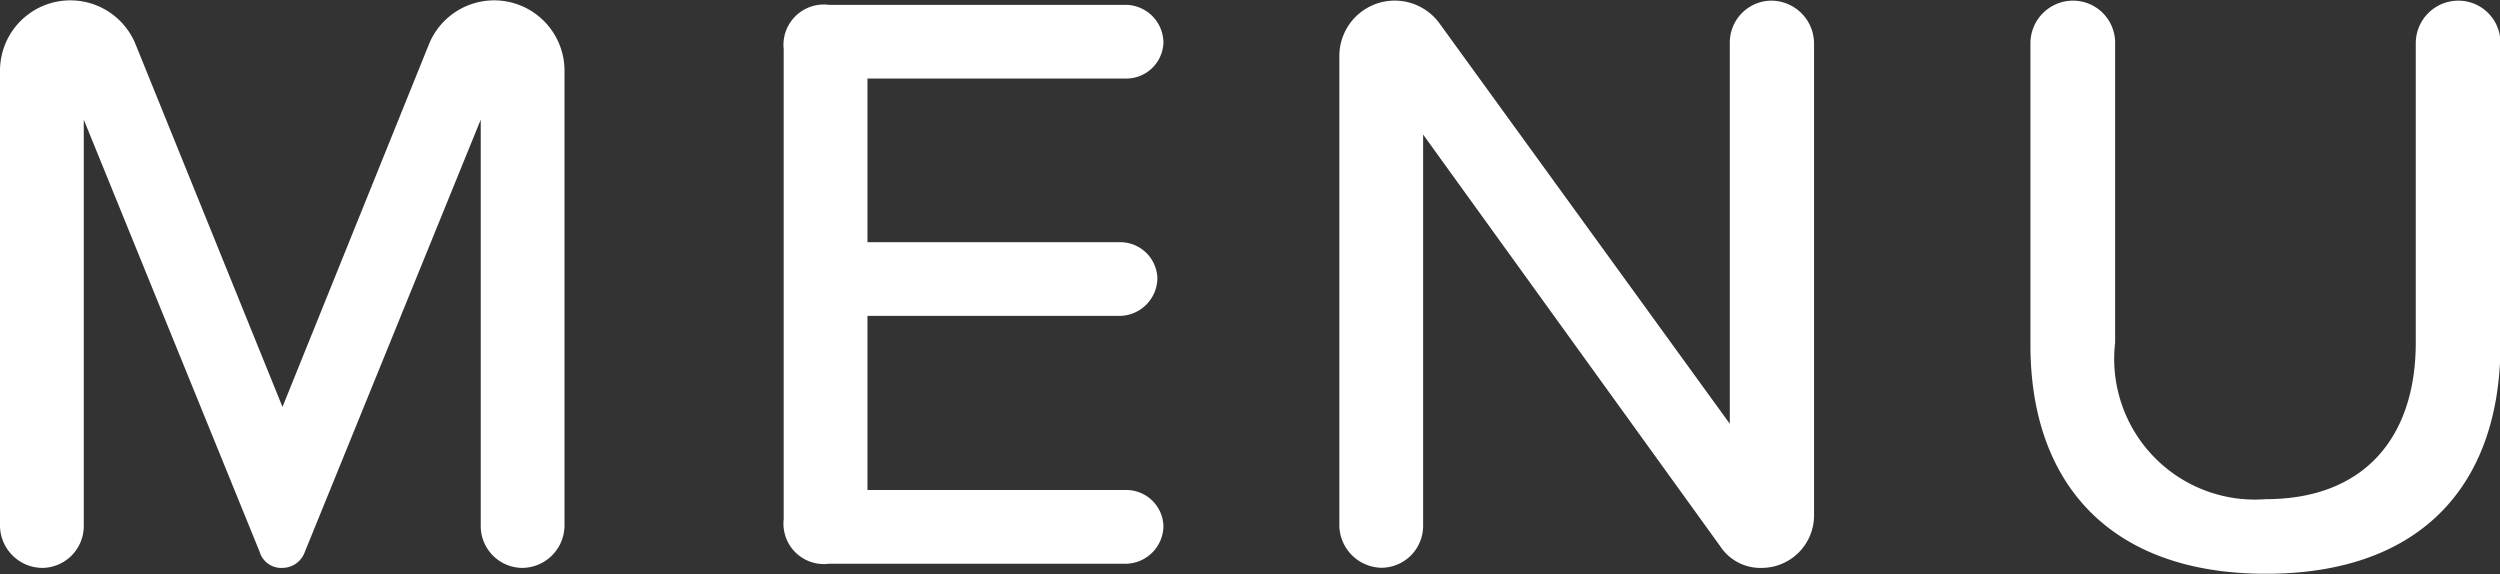
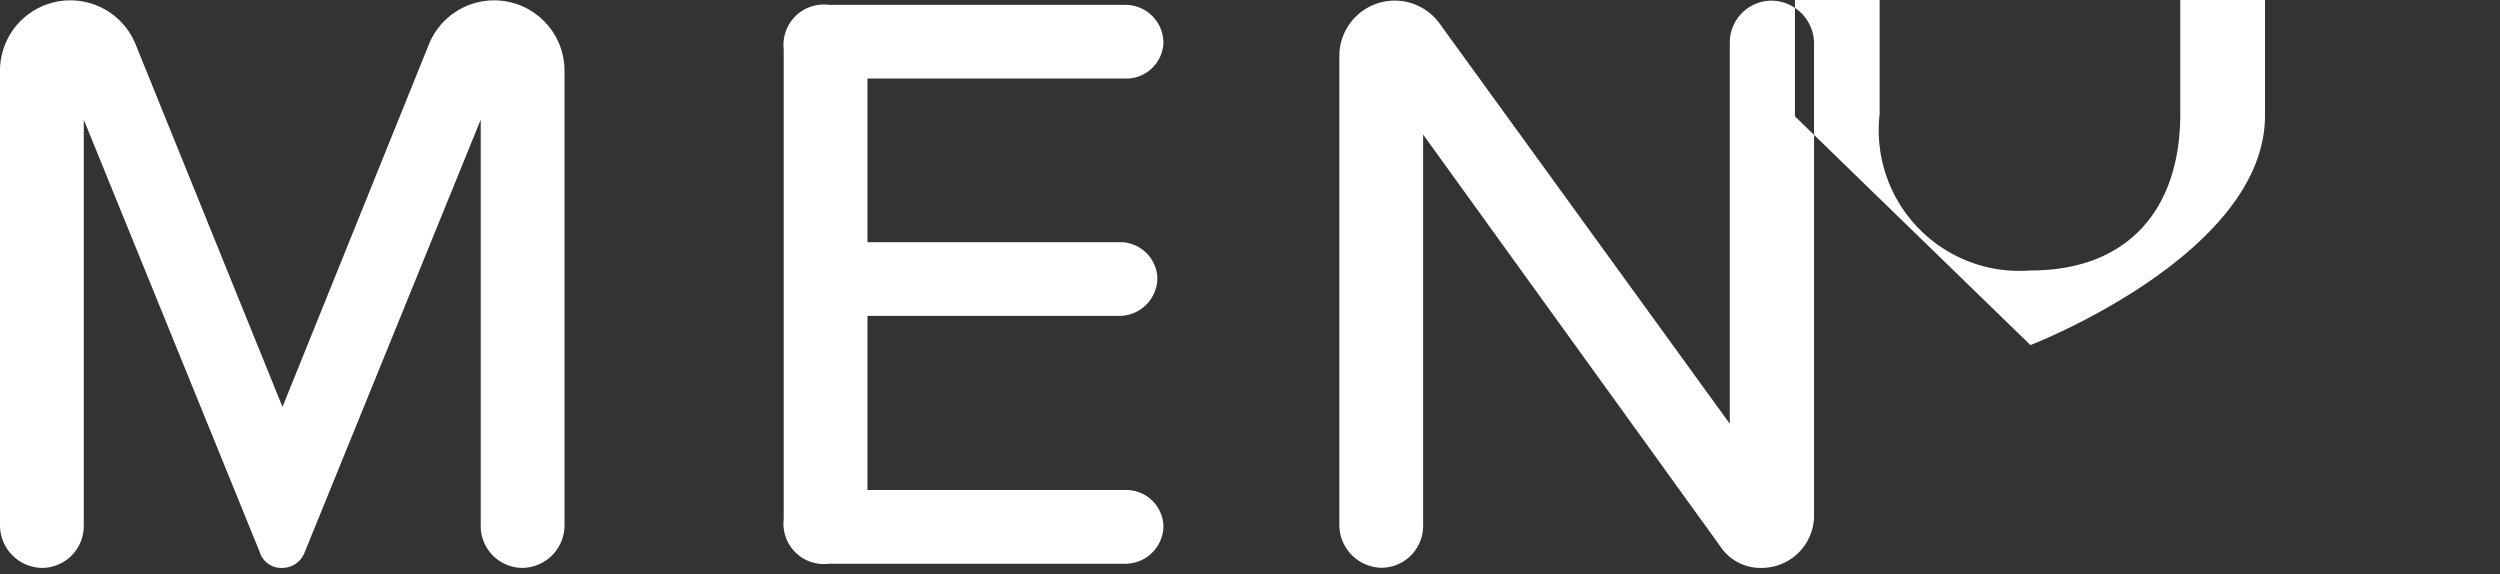
<svg xmlns="http://www.w3.org/2000/svg" id="txt_gnav.svg" width="53.72" height="12.344" viewBox="0 0 53.72 12.344">
  <rect x="0" y="0" width="53.72" height="12.344" fill="#333333" stroke="none" />
  <defs>
    <style>
      .cls-1 {
        fill: #fff;
        fill-rule: evenodd;
      }
    </style>
  </defs>
-   <path id="MENU" class="cls-1" d="M1482.05,454.015a0.916,0.916,0,0,0,.92-0.9v-9.8a1.512,1.512,0,0,0-2.91-.559l-3.15,7.8-3.16-7.8a1.512,1.512,0,0,0-2.91.559v9.8a0.916,0.916,0,0,0,.92.9,0.9,0.9,0,0,0,.88-0.9v-8.732l3.78,9.289a0.484,0.484,0,0,0,.49.343,0.515,0.515,0,0,0,.48-0.343l3.78-9.289v8.732A0.9,0.9,0,0,0,1482.05,454.015Zm6.6-.089h6.38a0.82,0.82,0,0,0,.81-0.811,0.8,0.8,0,0,0-.81-0.774h-5.55V448.6h5.42a0.82,0.82,0,0,0,.81-0.81,0.8,0.8,0,0,0-.81-0.774h-5.42V443.5h5.55a0.8,0.8,0,0,0,.81-0.774,0.819,0.819,0,0,0-.81-0.81h-6.38a0.867,0.867,0,0,0-.97.954v10.1A0.868,0.868,0,0,0,1488.65,453.926Zm20.05,0.089a1.127,1.127,0,0,0,1.12-1.117V442.726a0.923,0.923,0,0,0-.92-0.9,0.9,0.9,0,0,0-.89.9v8.192l-6.24-8.606a1.19,1.19,0,0,0-2.15.7v10.1a0.923,0.923,0,0,0,.92.9,0.9,0.9,0,0,0,.88-0.9v-8.409l6.38,8.841A1.034,1.034,0,0,0,1508.7,454.015Zm5.77-4.788c0,2.951,1.69,4.914,5.06,4.914s5.04-1.944,5.04-4.933v-6.482a0.905,0.905,0,0,0-.9-0.9,0.916,0.916,0,0,0-.92.9v6.447c0,2.051-1.12,3.365-3.22,3.365a3.024,3.024,0,0,1-3.24-3.365v-6.447a0.905,0.905,0,0,0-.9-0.9,0.916,0.916,0,0,0-.92.9v6.5Z" transform="translate(-1470.84 -441.812)" />
+   <path id="MENU" class="cls-1" d="M1482.05,454.015a0.916,0.916,0,0,0,.92-0.9v-9.8a1.512,1.512,0,0,0-2.91-.559l-3.15,7.8-3.16-7.8a1.512,1.512,0,0,0-2.91.559v9.8a0.916,0.916,0,0,0,.92.9,0.9,0.9,0,0,0,.88-0.9v-8.732l3.78,9.289a0.484,0.484,0,0,0,.49.343,0.515,0.515,0,0,0,.48-0.343l3.78-9.289v8.732A0.9,0.9,0,0,0,1482.05,454.015Zm6.6-.089h6.38a0.82,0.82,0,0,0,.81-0.811,0.8,0.8,0,0,0-.81-0.774h-5.55V448.6h5.42a0.82,0.82,0,0,0,.81-0.81,0.8,0.8,0,0,0-.81-0.774h-5.42V443.5h5.55a0.8,0.8,0,0,0,.81-0.774,0.819,0.819,0,0,0-.81-0.81h-6.38a0.867,0.867,0,0,0-.97.954v10.1A0.868,0.868,0,0,0,1488.65,453.926Zm20.05,0.089a1.127,1.127,0,0,0,1.12-1.117V442.726a0.923,0.923,0,0,0-.92-0.9,0.9,0.9,0,0,0-.89.9v8.192l-6.24-8.606a1.19,1.19,0,0,0-2.15.7v10.1a0.923,0.923,0,0,0,.92.9,0.9,0.9,0,0,0,.88-0.9v-8.409l6.38,8.841A1.034,1.034,0,0,0,1508.7,454.015Zm5.77-4.788s5.04-1.944,5.04-4.933v-6.482a0.905,0.905,0,0,0-.9-0.9,0.916,0.916,0,0,0-.92.9v6.447c0,2.051-1.12,3.365-3.22,3.365a3.024,3.024,0,0,1-3.24-3.365v-6.447a0.905,0.905,0,0,0-.9-0.9,0.916,0.916,0,0,0-.92.9v6.5Z" transform="translate(-1470.84 -441.812)" />
</svg>